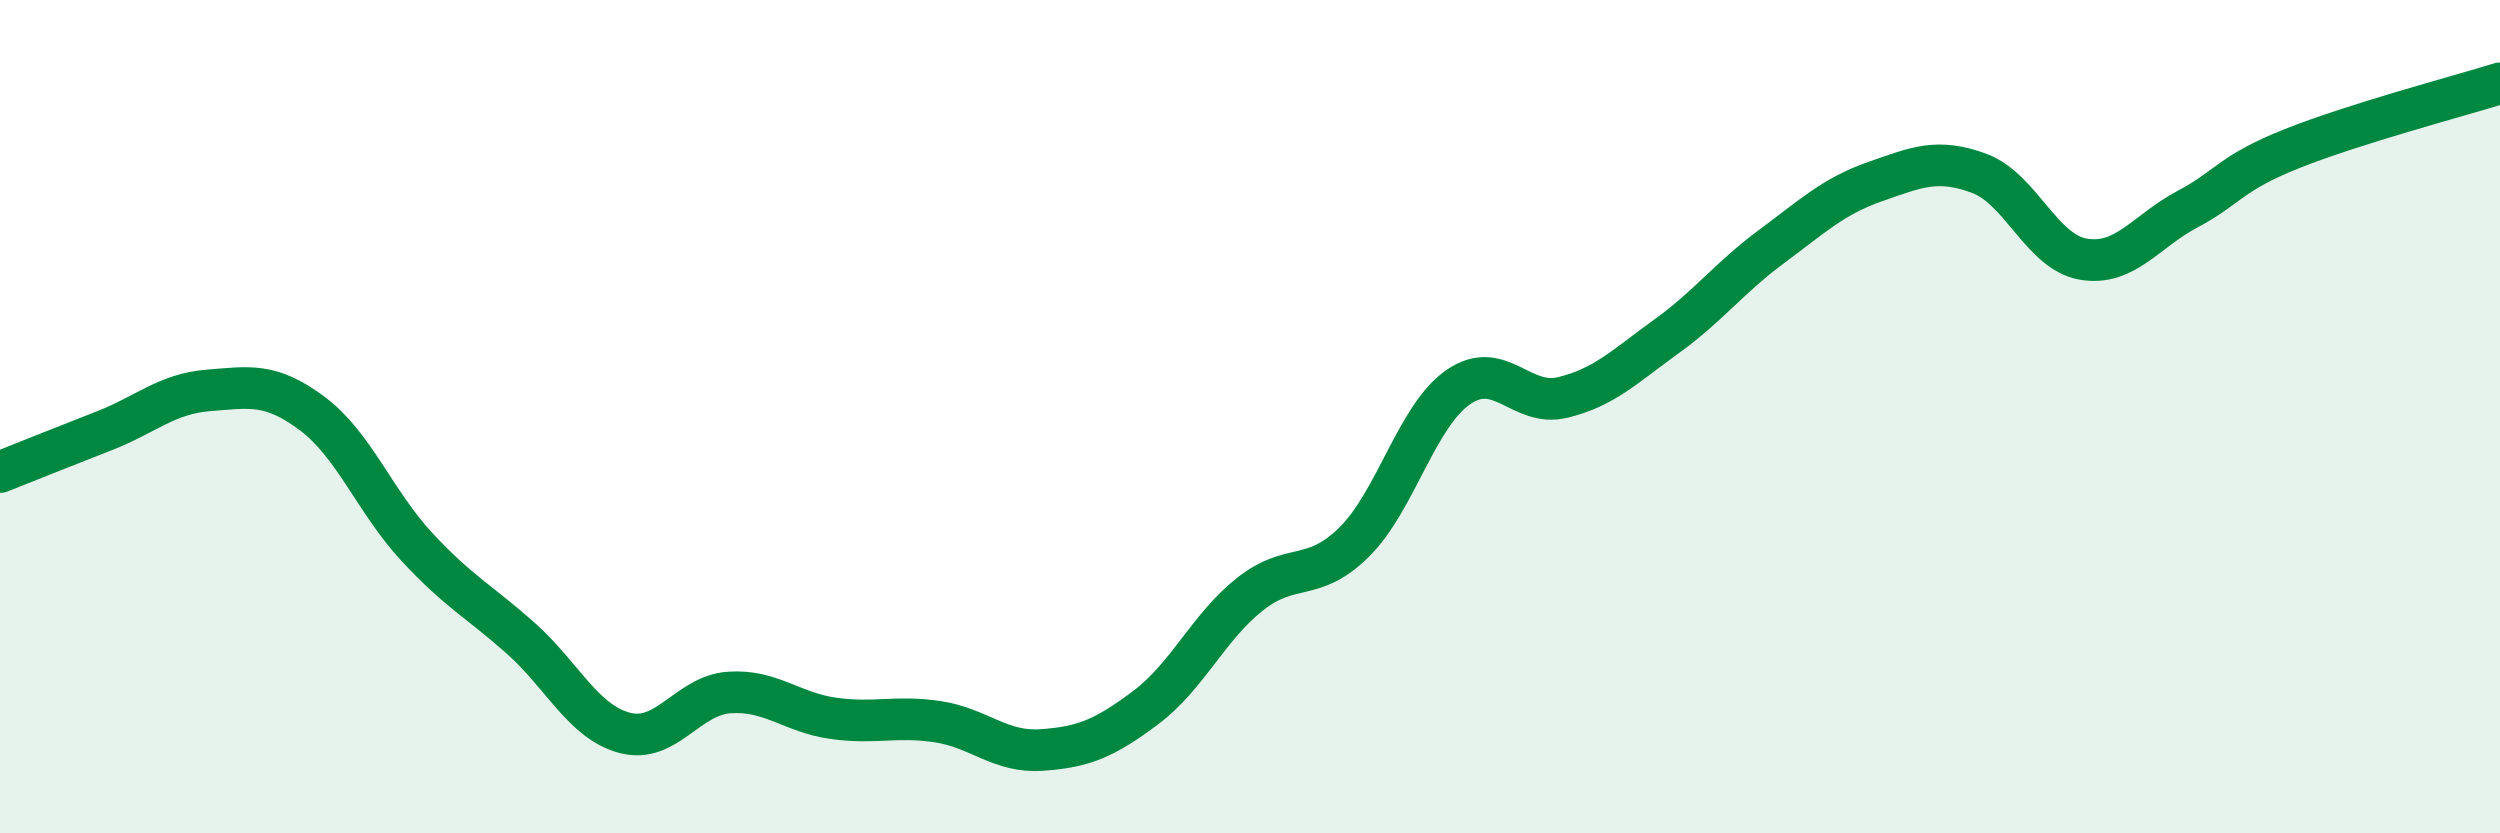
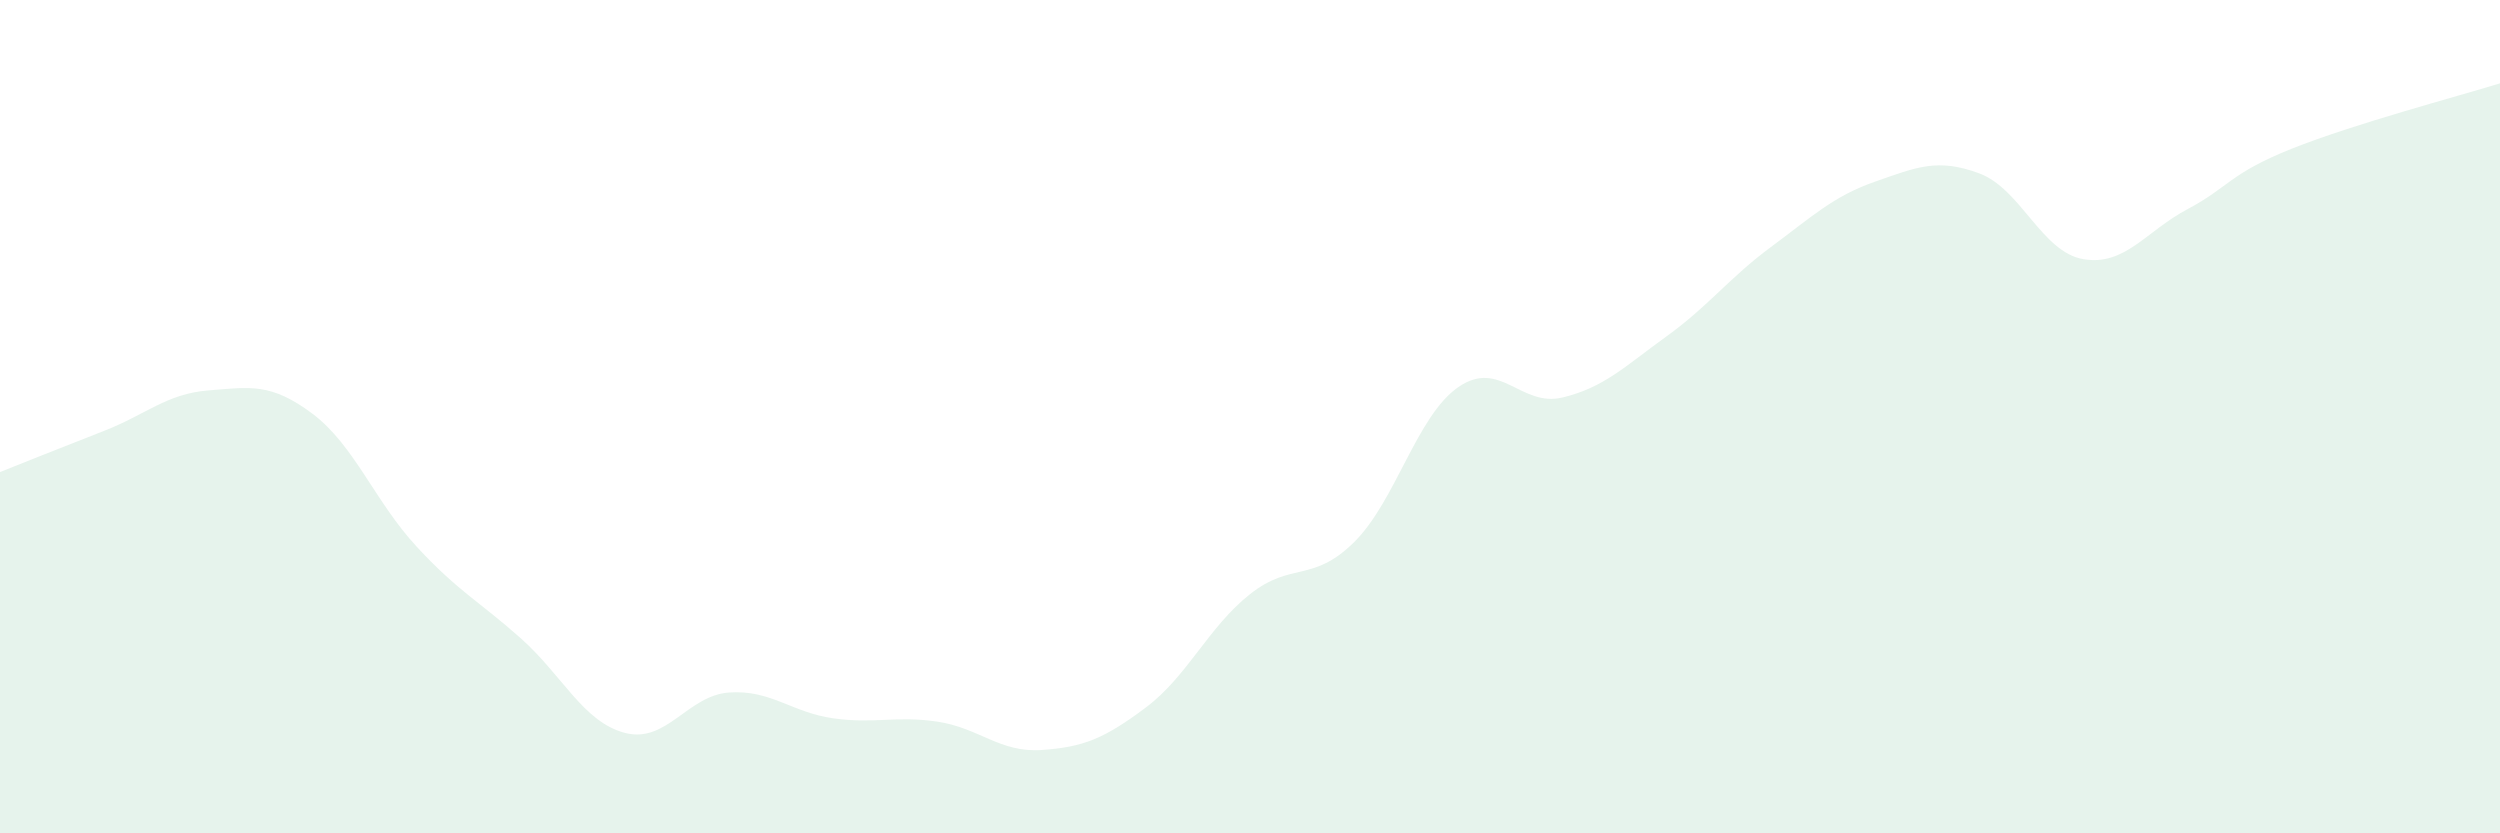
<svg xmlns="http://www.w3.org/2000/svg" width="60" height="20" viewBox="0 0 60 20">
  <path d="M 0,11.33 C 0.5,11.13 1.5,10.73 2.5,10.34 C 3.5,9.95 4,9.45 5,9.37 C 6,9.29 6.5,9.18 7.5,9.93 C 8.5,10.68 9,12.04 10,13.12 C 11,14.2 11.5,14.43 12.5,15.32 C 13.5,16.21 14,17.33 15,17.59 C 16,17.85 16.5,16.69 17.5,16.62 C 18.5,16.55 19,17.1 20,17.24 C 21,17.38 21.5,17.17 22.5,17.32 C 23.5,17.47 24,18.07 25,18 C 26,17.93 26.5,17.73 27.5,16.98 C 28.5,16.23 29,15.05 30,14.26 C 31,13.47 31.5,14 32.5,13.01 C 33.5,12.02 34,9.98 35,9.29 C 36,8.6 36.5,9.78 37.5,9.54 C 38.5,9.3 39,8.79 40,8.07 C 41,7.35 41.5,6.67 42.5,5.93 C 43.5,5.19 44,4.71 45,4.36 C 46,4.01 46.5,3.79 47.5,4.16 C 48.5,4.53 49,6.05 50,6.22 C 51,6.39 51.5,5.55 52.5,5.02 C 53.5,4.49 53.5,4.17 55,3.57 C 56.5,2.97 59,2.31 60,2L60 20L0 20Z" fill="#008740" opacity="0.1" stroke-linecap="round" stroke-linejoin="round" />
-   <path d="M 0,11.33 C 0.5,11.13 1.5,10.73 2.5,10.34 C 3.5,9.95 4,9.45 5,9.37 C 6,9.29 6.5,9.18 7.5,9.93 C 8.5,10.68 9,12.04 10,13.12 C 11,14.2 11.5,14.43 12.5,15.32 C 13.5,16.21 14,17.33 15,17.59 C 16,17.85 16.5,16.69 17.5,16.62 C 18.5,16.55 19,17.1 20,17.24 C 21,17.38 21.5,17.17 22.5,17.32 C 23.5,17.47 24,18.07 25,18 C 26,17.93 26.5,17.73 27.5,16.98 C 28.5,16.23 29,15.05 30,14.26 C 31,13.47 31.5,14 32.5,13.01 C 33.5,12.02 34,9.98 35,9.29 C 36,8.6 36.5,9.78 37.5,9.54 C 38.5,9.3 39,8.79 40,8.07 C 41,7.35 41.5,6.67 42.5,5.93 C 43.5,5.19 44,4.71 45,4.36 C 46,4.01 46.5,3.79 47.5,4.16 C 48.5,4.53 49,6.05 50,6.22 C 51,6.39 51.5,5.55 52.5,5.02 C 53.5,4.49 53.5,4.17 55,3.57 C 56.5,2.97 59,2.31 60,2" stroke="#008740" stroke-width="1" fill="none" stroke-linecap="round" stroke-linejoin="round" />
</svg>